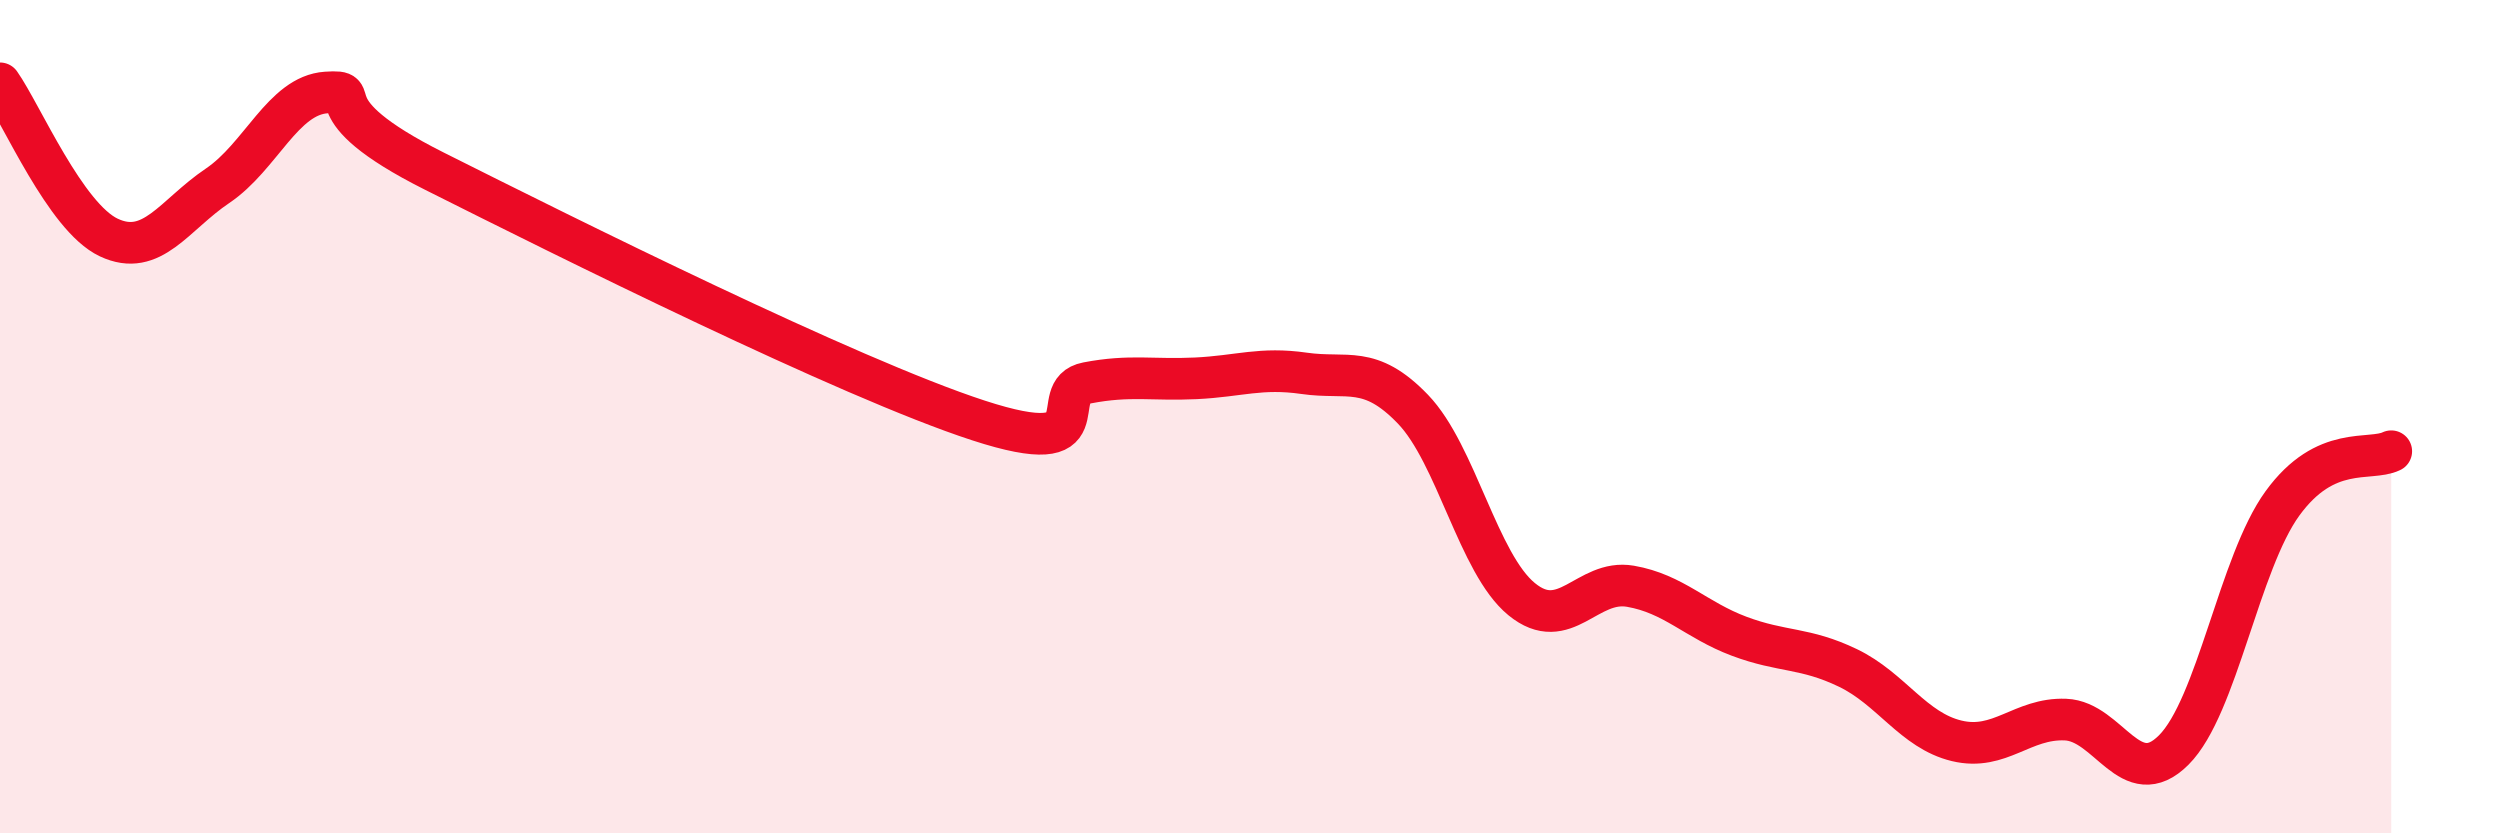
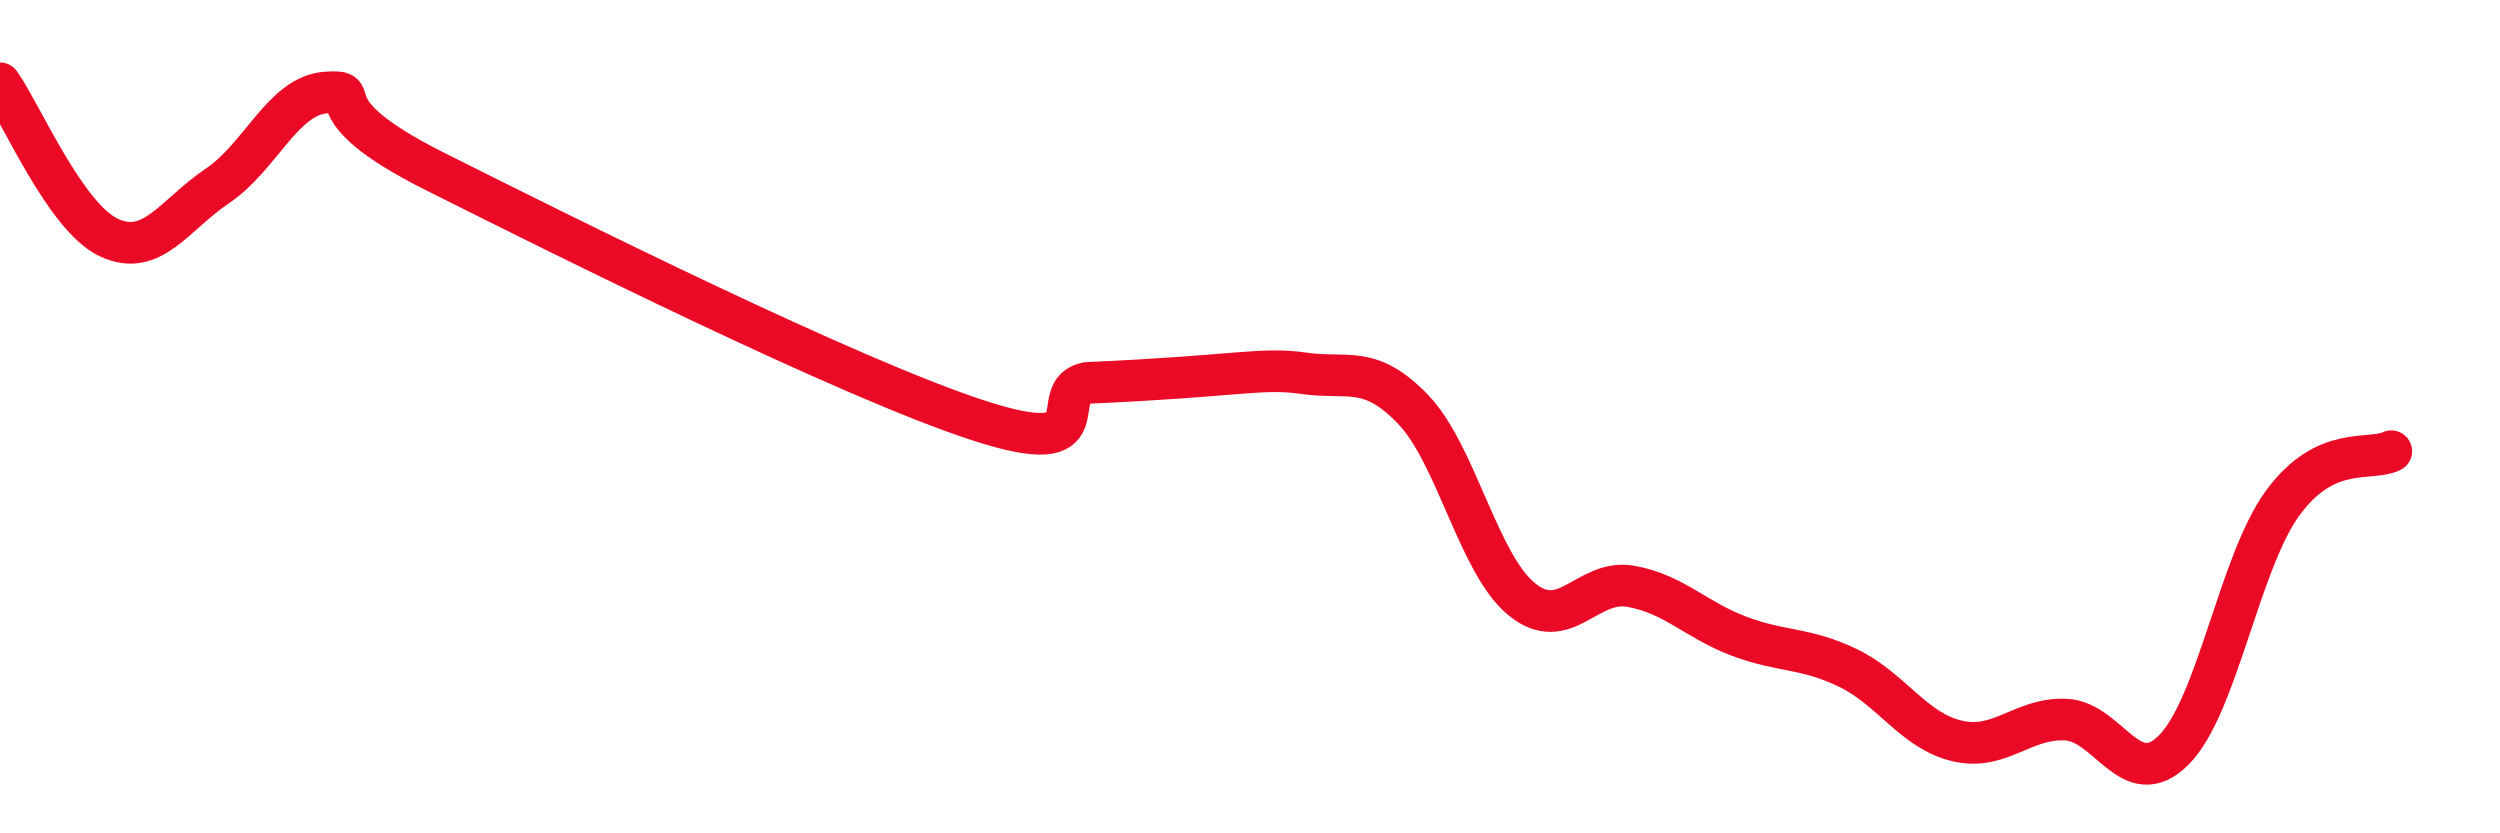
<svg xmlns="http://www.w3.org/2000/svg" width="60" height="20" viewBox="0 0 60 20">
-   <path d="M 0,2 C 0.52,2.74 1.57,5.21 2.61,5.7 C 3.65,6.19 4.18,5.16 5.22,4.46 C 6.26,3.76 6.79,2.29 7.83,2.22 C 8.87,2.15 7.3,2.54 10.43,4.11 C 13.56,5.68 20.35,9.07 23.48,10.09 C 26.61,11.11 25.05,9.39 26.09,9.19 C 27.13,8.99 27.66,9.13 28.7,9.08 C 29.74,9.03 30.26,8.81 31.3,8.96 C 32.34,9.11 32.87,8.74 33.91,9.82 C 34.95,10.9 35.48,13.53 36.52,14.38 C 37.56,15.23 38.09,13.89 39.13,14.07 C 40.17,14.25 40.7,14.88 41.74,15.27 C 42.78,15.66 43.31,15.53 44.35,16.03 C 45.39,16.53 45.92,17.53 46.96,17.78 C 48,18.03 48.53,17.23 49.57,17.27 C 50.61,17.31 51.13,19.04 52.17,18 C 53.21,16.96 53.74,13.51 54.78,12.08 C 55.82,10.65 56.87,11.08 57.39,10.83L57.39 20L0 20Z" fill="#EB0A25" opacity="0.1" stroke-linecap="round" stroke-linejoin="round" />
-   <path d="M 0,2 C 0.52,2.74 1.57,5.21 2.61,5.7 C 3.65,6.19 4.18,5.16 5.22,4.46 C 6.26,3.76 6.79,2.29 7.83,2.22 C 8.87,2.15 7.3,2.54 10.43,4.11 C 13.56,5.68 20.35,9.07 23.48,10.09 C 26.61,11.11 25.05,9.39 26.09,9.19 C 27.13,8.99 27.66,9.13 28.7,9.08 C 29.74,9.03 30.26,8.81 31.3,8.96 C 32.34,9.11 32.87,8.74 33.91,9.82 C 34.95,10.9 35.48,13.53 36.52,14.38 C 37.56,15.23 38.09,13.89 39.13,14.07 C 40.17,14.25 40.7,14.88 41.74,15.27 C 42.78,15.66 43.31,15.53 44.35,16.03 C 45.39,16.53 45.92,17.53 46.96,17.78 C 48,18.03 48.53,17.23 49.57,17.27 C 50.61,17.31 51.13,19.04 52.17,18 C 53.21,16.96 53.74,13.51 54.78,12.08 C 55.82,10.65 56.87,11.08 57.39,10.83" stroke="#EB0A25" stroke-width="1" fill="none" stroke-linecap="round" stroke-linejoin="round" />
+   <path d="M 0,2 C 0.52,2.74 1.57,5.21 2.61,5.7 C 3.65,6.19 4.18,5.16 5.22,4.46 C 6.26,3.76 6.79,2.29 7.83,2.22 C 8.87,2.15 7.3,2.54 10.43,4.11 C 13.56,5.68 20.35,9.07 23.48,10.09 C 26.61,11.11 25.05,9.39 26.09,9.19 C 29.74,9.03 30.26,8.81 31.3,8.96 C 32.34,9.11 32.87,8.74 33.91,9.82 C 34.95,10.9 35.48,13.53 36.52,14.38 C 37.56,15.23 38.09,13.89 39.13,14.07 C 40.17,14.25 40.7,14.88 41.74,15.27 C 42.78,15.66 43.31,15.53 44.35,16.03 C 45.39,16.53 45.92,17.53 46.96,17.78 C 48,18.03 48.53,17.23 49.57,17.27 C 50.61,17.31 51.13,19.04 52.17,18 C 53.21,16.96 53.74,13.51 54.78,12.08 C 55.82,10.65 56.87,11.08 57.39,10.83" stroke="#EB0A25" stroke-width="1" fill="none" stroke-linecap="round" stroke-linejoin="round" />
</svg>